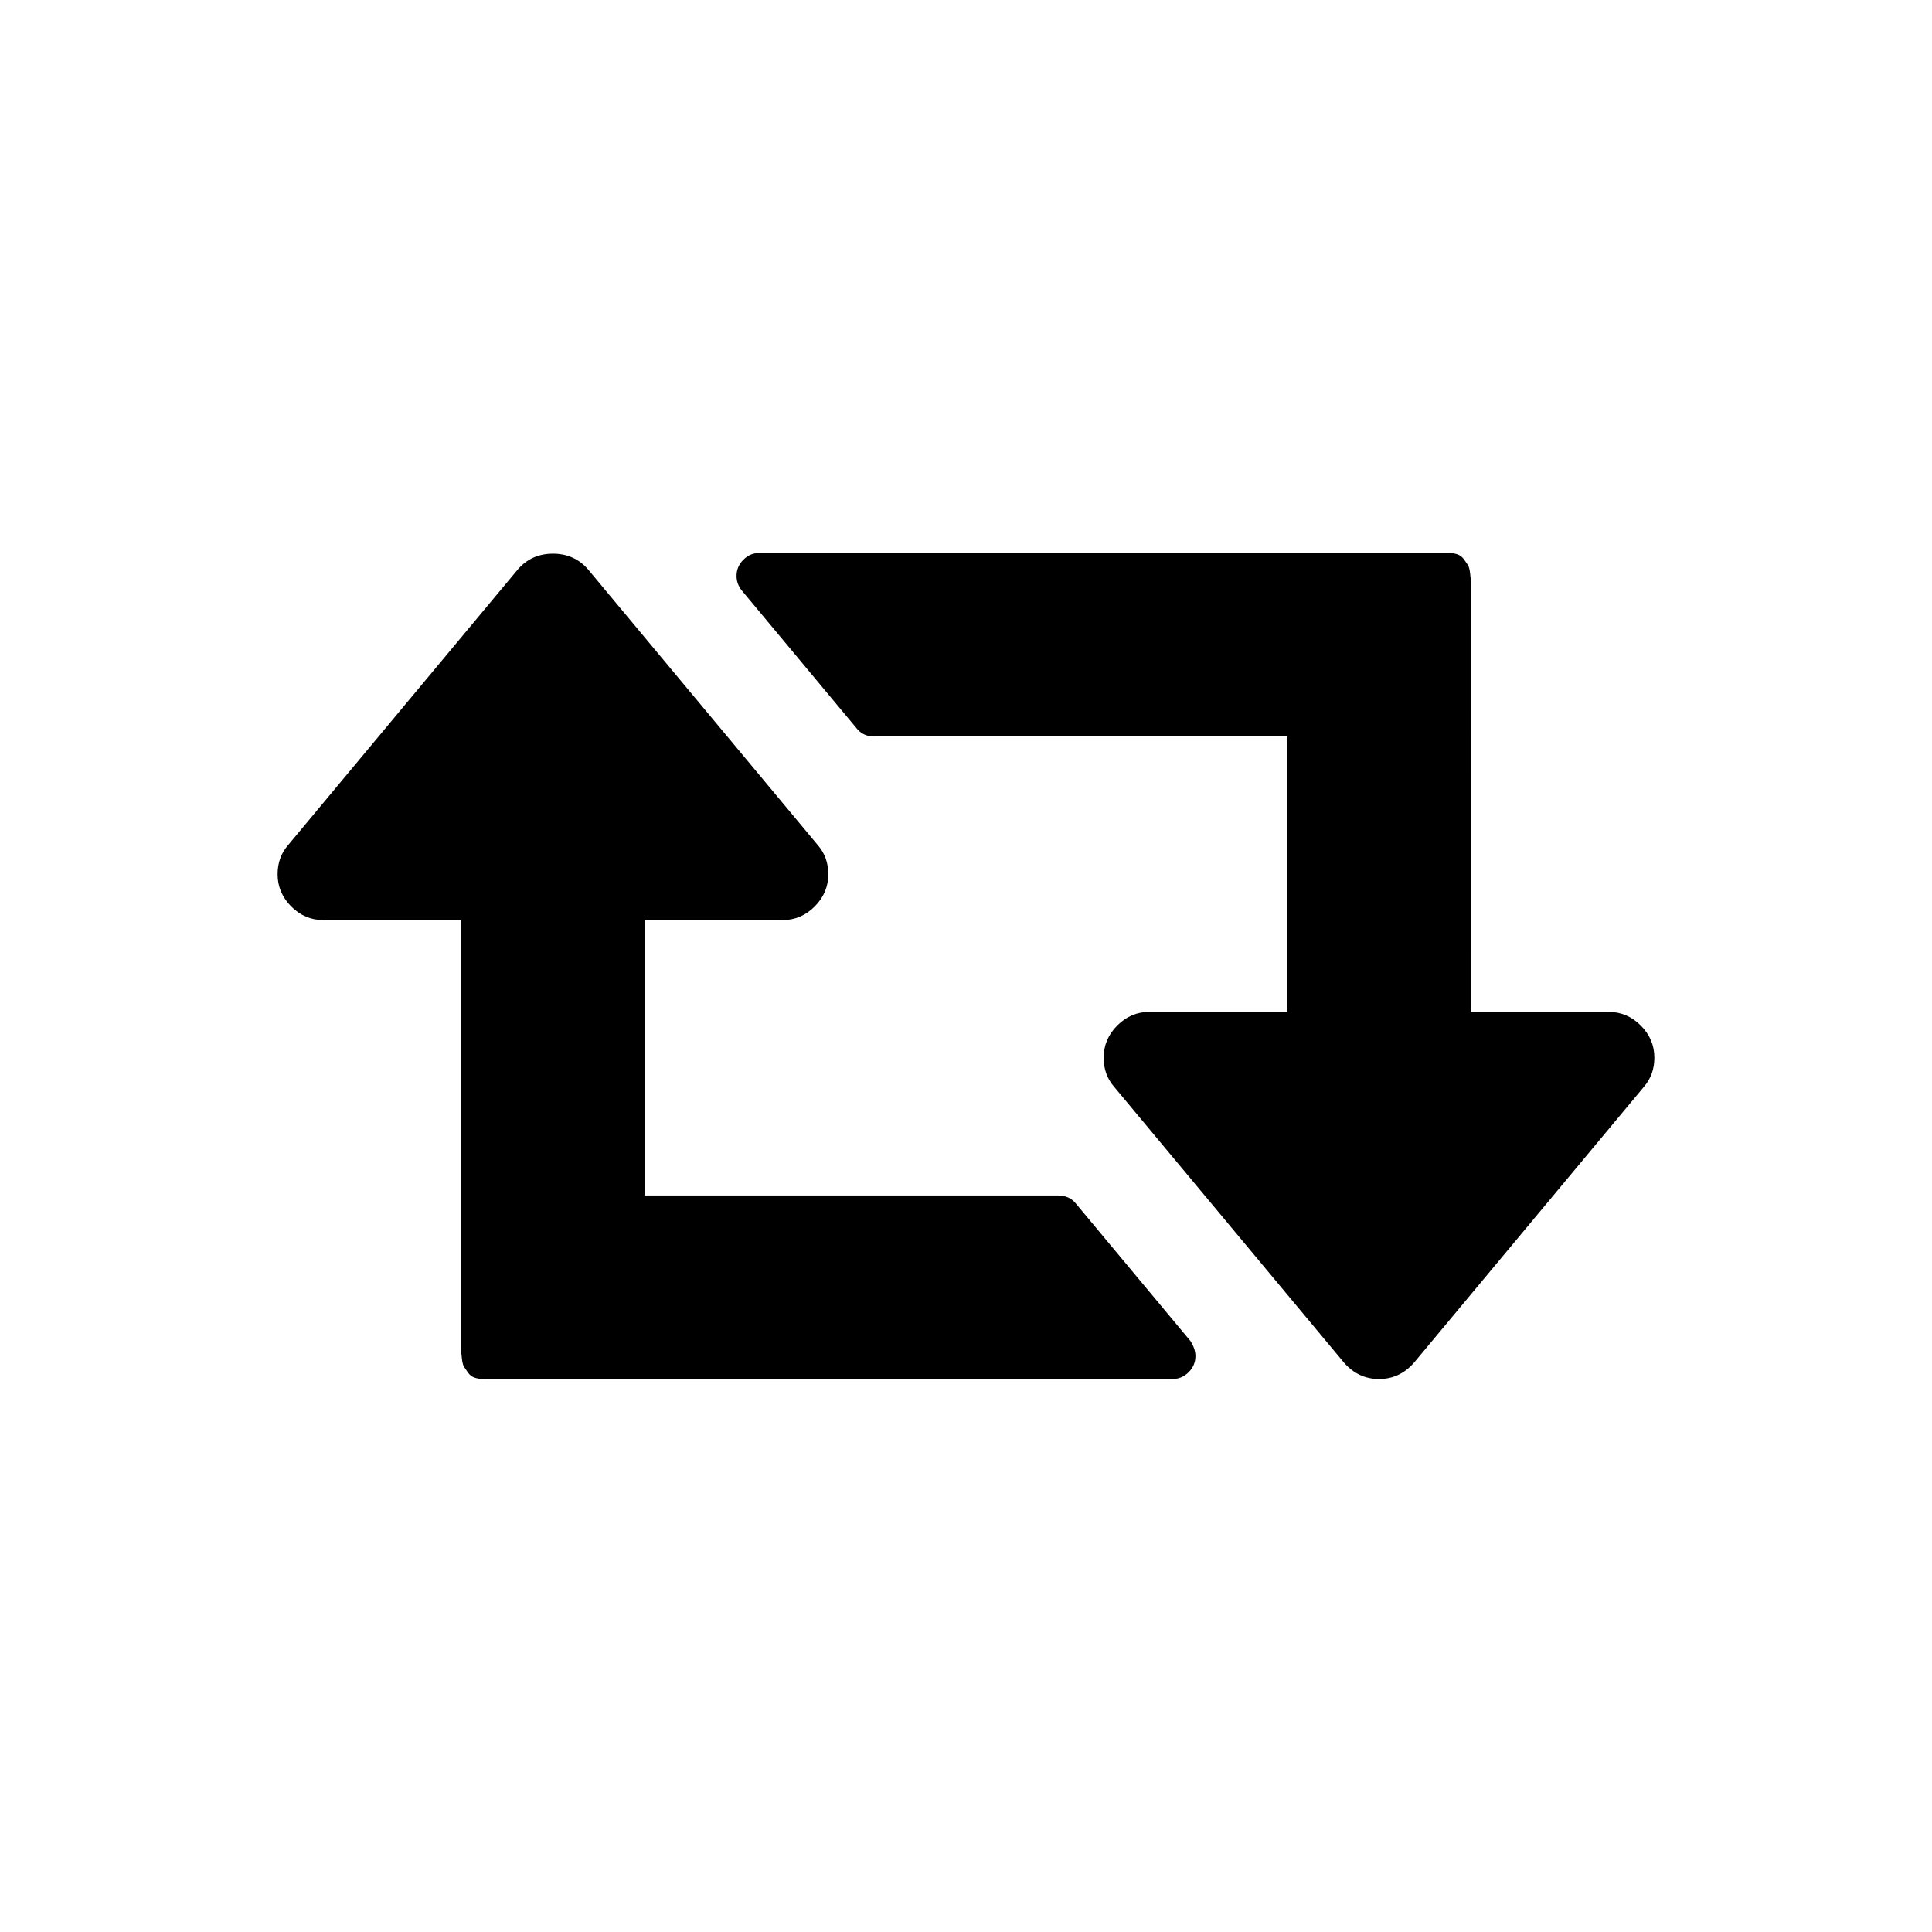
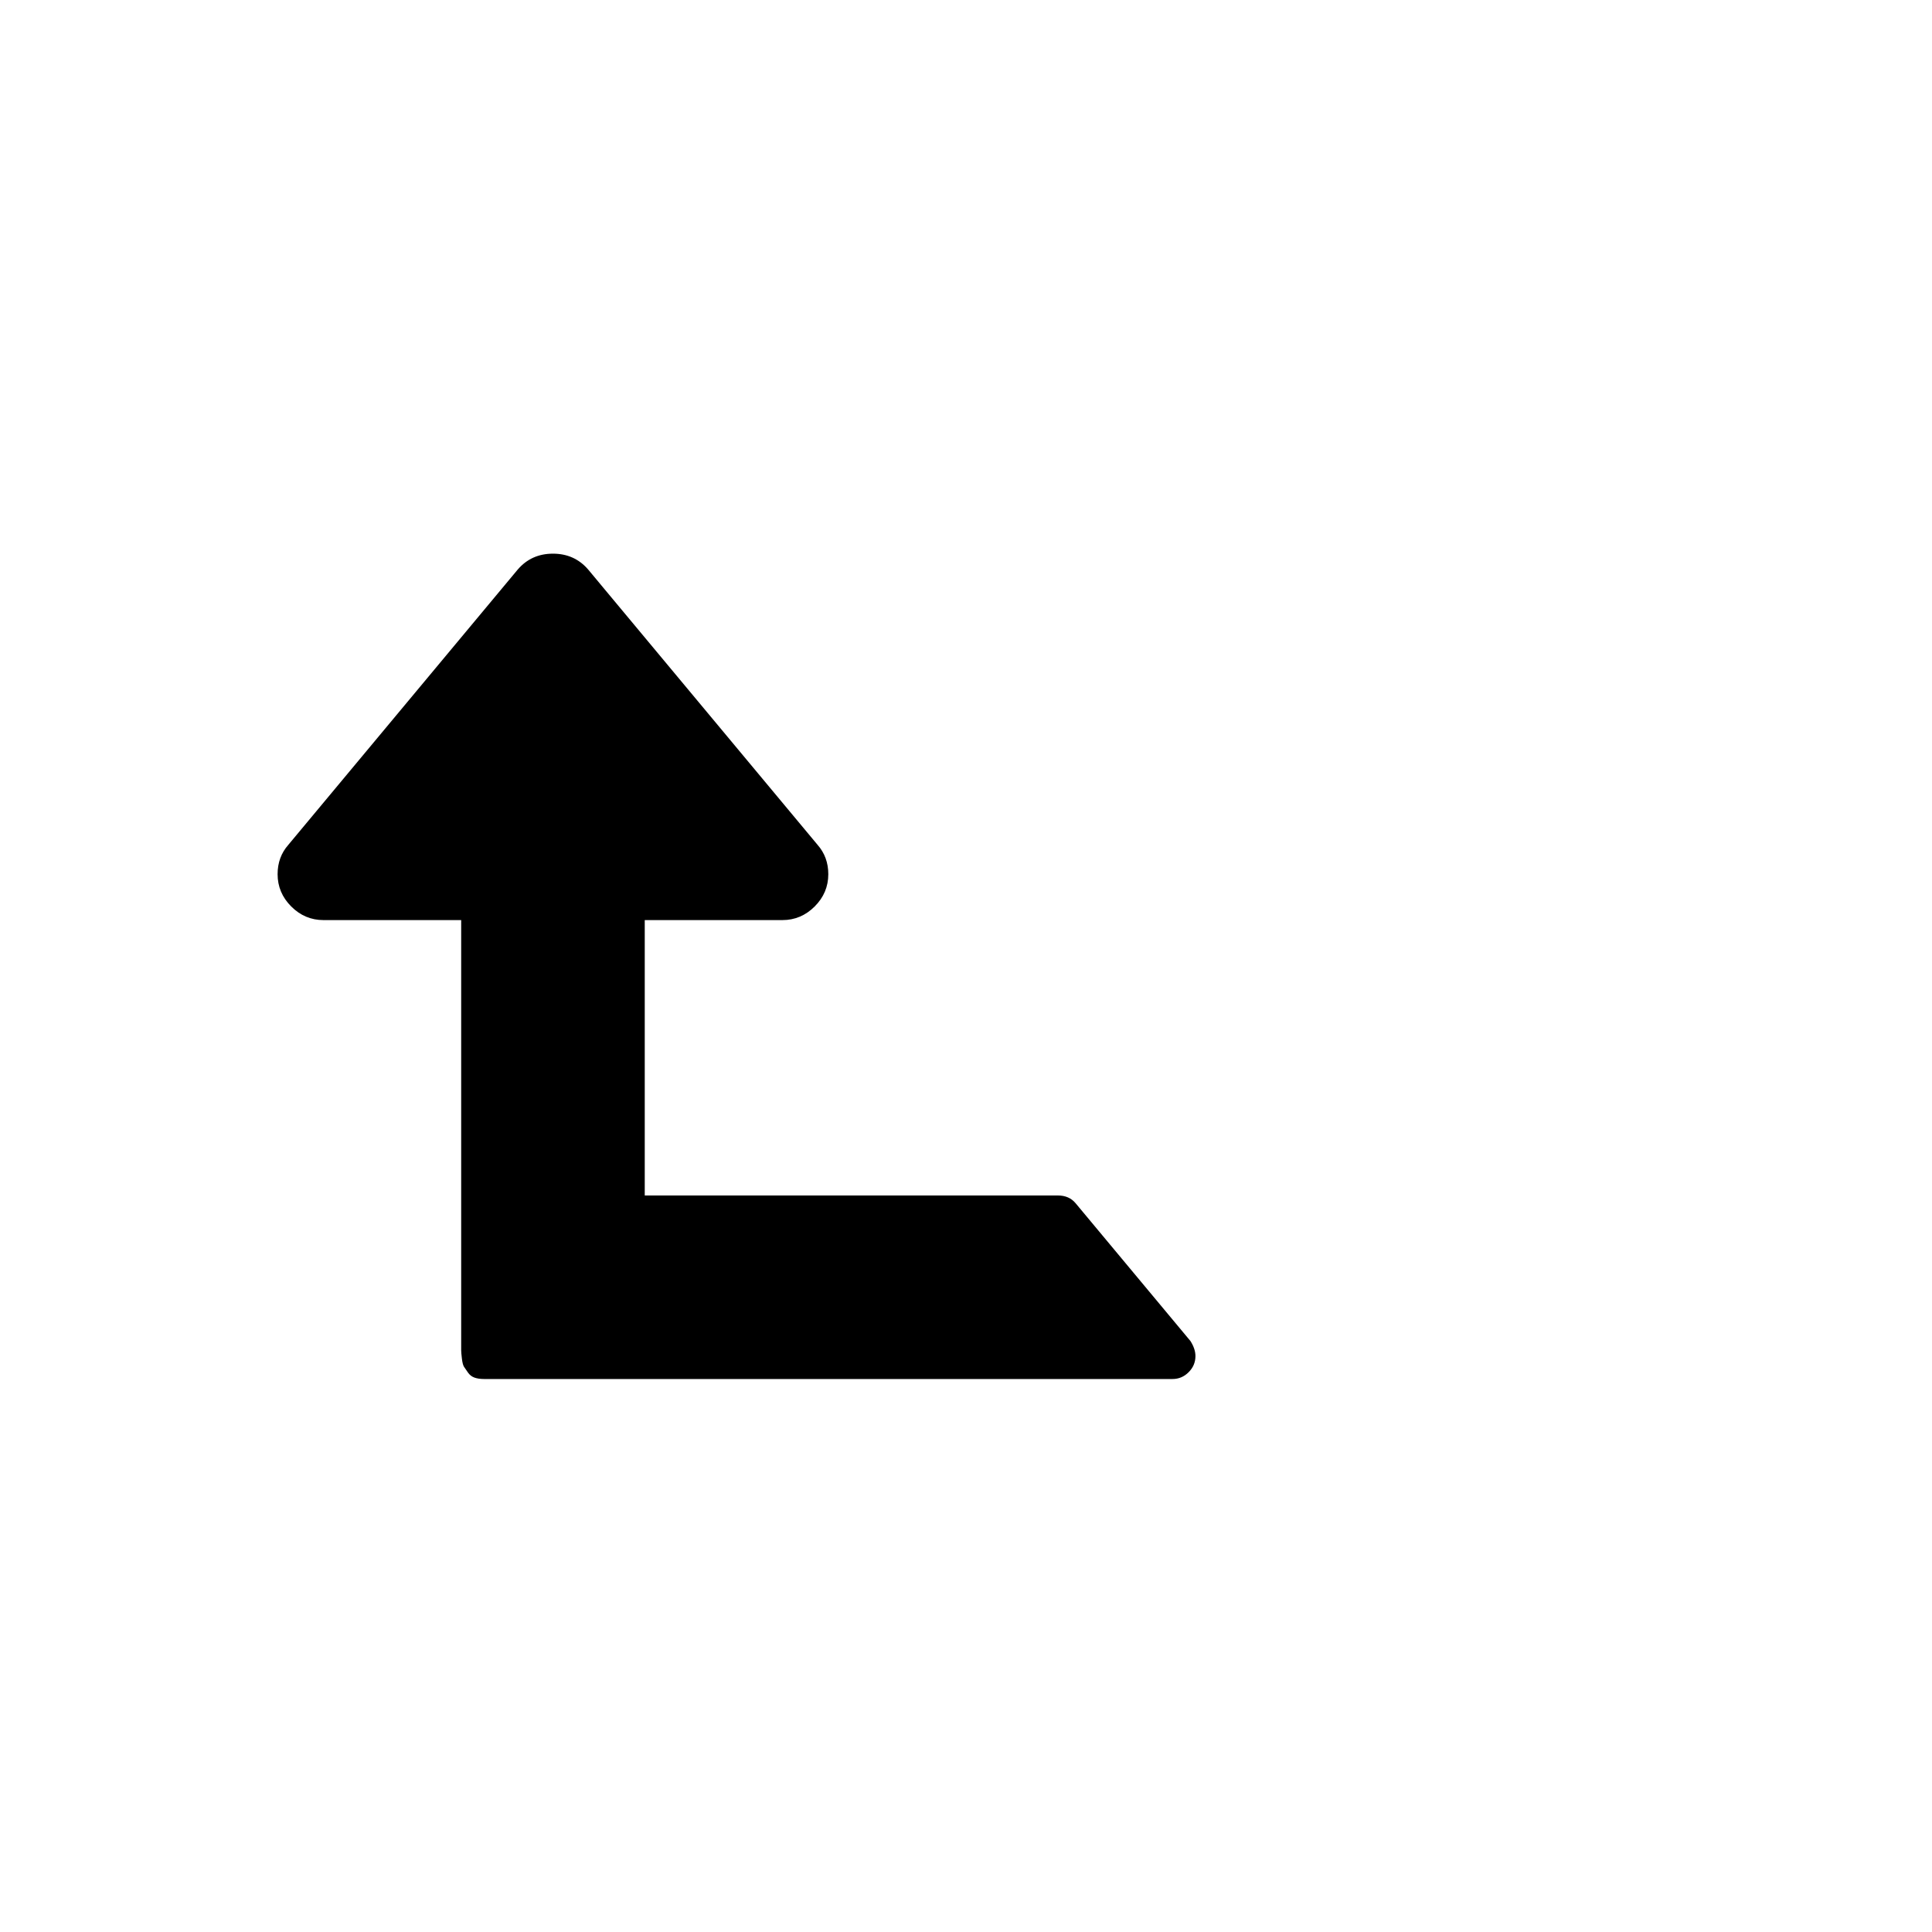
<svg xmlns="http://www.w3.org/2000/svg" fill="#000000" width="800px" height="800px" version="1.1" viewBox="144 144 512 512">
  <g>
    <path d="m429.07 462.9c-1.137-1.395-2.723-2.09-4.746-2.09h-109.46v-72.977h36.484c3.293 0 6.144-1.203 8.551-3.609s3.609-5.258 3.609-8.555c0-3.039-0.953-5.637-2.852-7.789l-60.805-72.973c-2.406-2.785-5.512-4.18-9.312-4.18-3.801 0-6.902 1.391-9.312 4.18l-60.809 72.973c-1.902 2.152-2.852 4.75-2.852 7.789 0 3.297 1.207 6.144 3.609 8.555 2.406 2.406 5.258 3.609 8.555 3.609h36.488v114.02c0 0.379 0.062 1.109 0.188 2.188 0.129 1.078 0.32 1.805 0.57 2.184 0.25 0.383 0.602 0.887 1.047 1.52 0.441 0.633 1.012 1.078 1.707 1.328 0.699 0.25 1.555 0.379 2.566 0.379h182.43c1.645 0 3.07-0.598 4.273-1.805 1.203-1.203 1.805-2.629 1.805-4.273 0-1.27-0.441-2.598-1.328-3.992z" />
-     <path d="m578.82 415.77c-2.406-2.402-5.258-3.609-8.551-3.609h-36.488l0.004-79.055v-34.965c0-0.379-0.062-1.109-0.191-2.188s-0.32-1.805-0.57-2.184c-0.25-0.379-0.602-0.887-1.047-1.52-0.441-0.633-1.016-1.074-1.711-1.328-0.699-0.25-1.547-0.379-2.566-0.379l-182.43-0.008c-1.648 0-3.07 0.602-4.273 1.805-1.203 1.203-1.805 2.629-1.805 4.273 0 1.391 0.441 2.66 1.328 3.801l30.402 36.488c1.141 1.52 2.723 2.281 4.75 2.281h109.46v72.973h-36.488c-3.293 0-6.144 1.203-8.551 3.609-2.406 2.41-3.613 5.262-3.613 8.555 0 3.043 0.953 5.637 2.856 7.793l60.809 72.973c2.531 2.914 5.637 4.371 9.312 4.371 3.672 0 6.773-1.457 9.309-4.371l60.809-72.973c1.898-2.156 2.852-4.75 2.852-7.793 0.004-3.293-1.199-6.144-3.609-8.551z" />
  </g>
</svg>